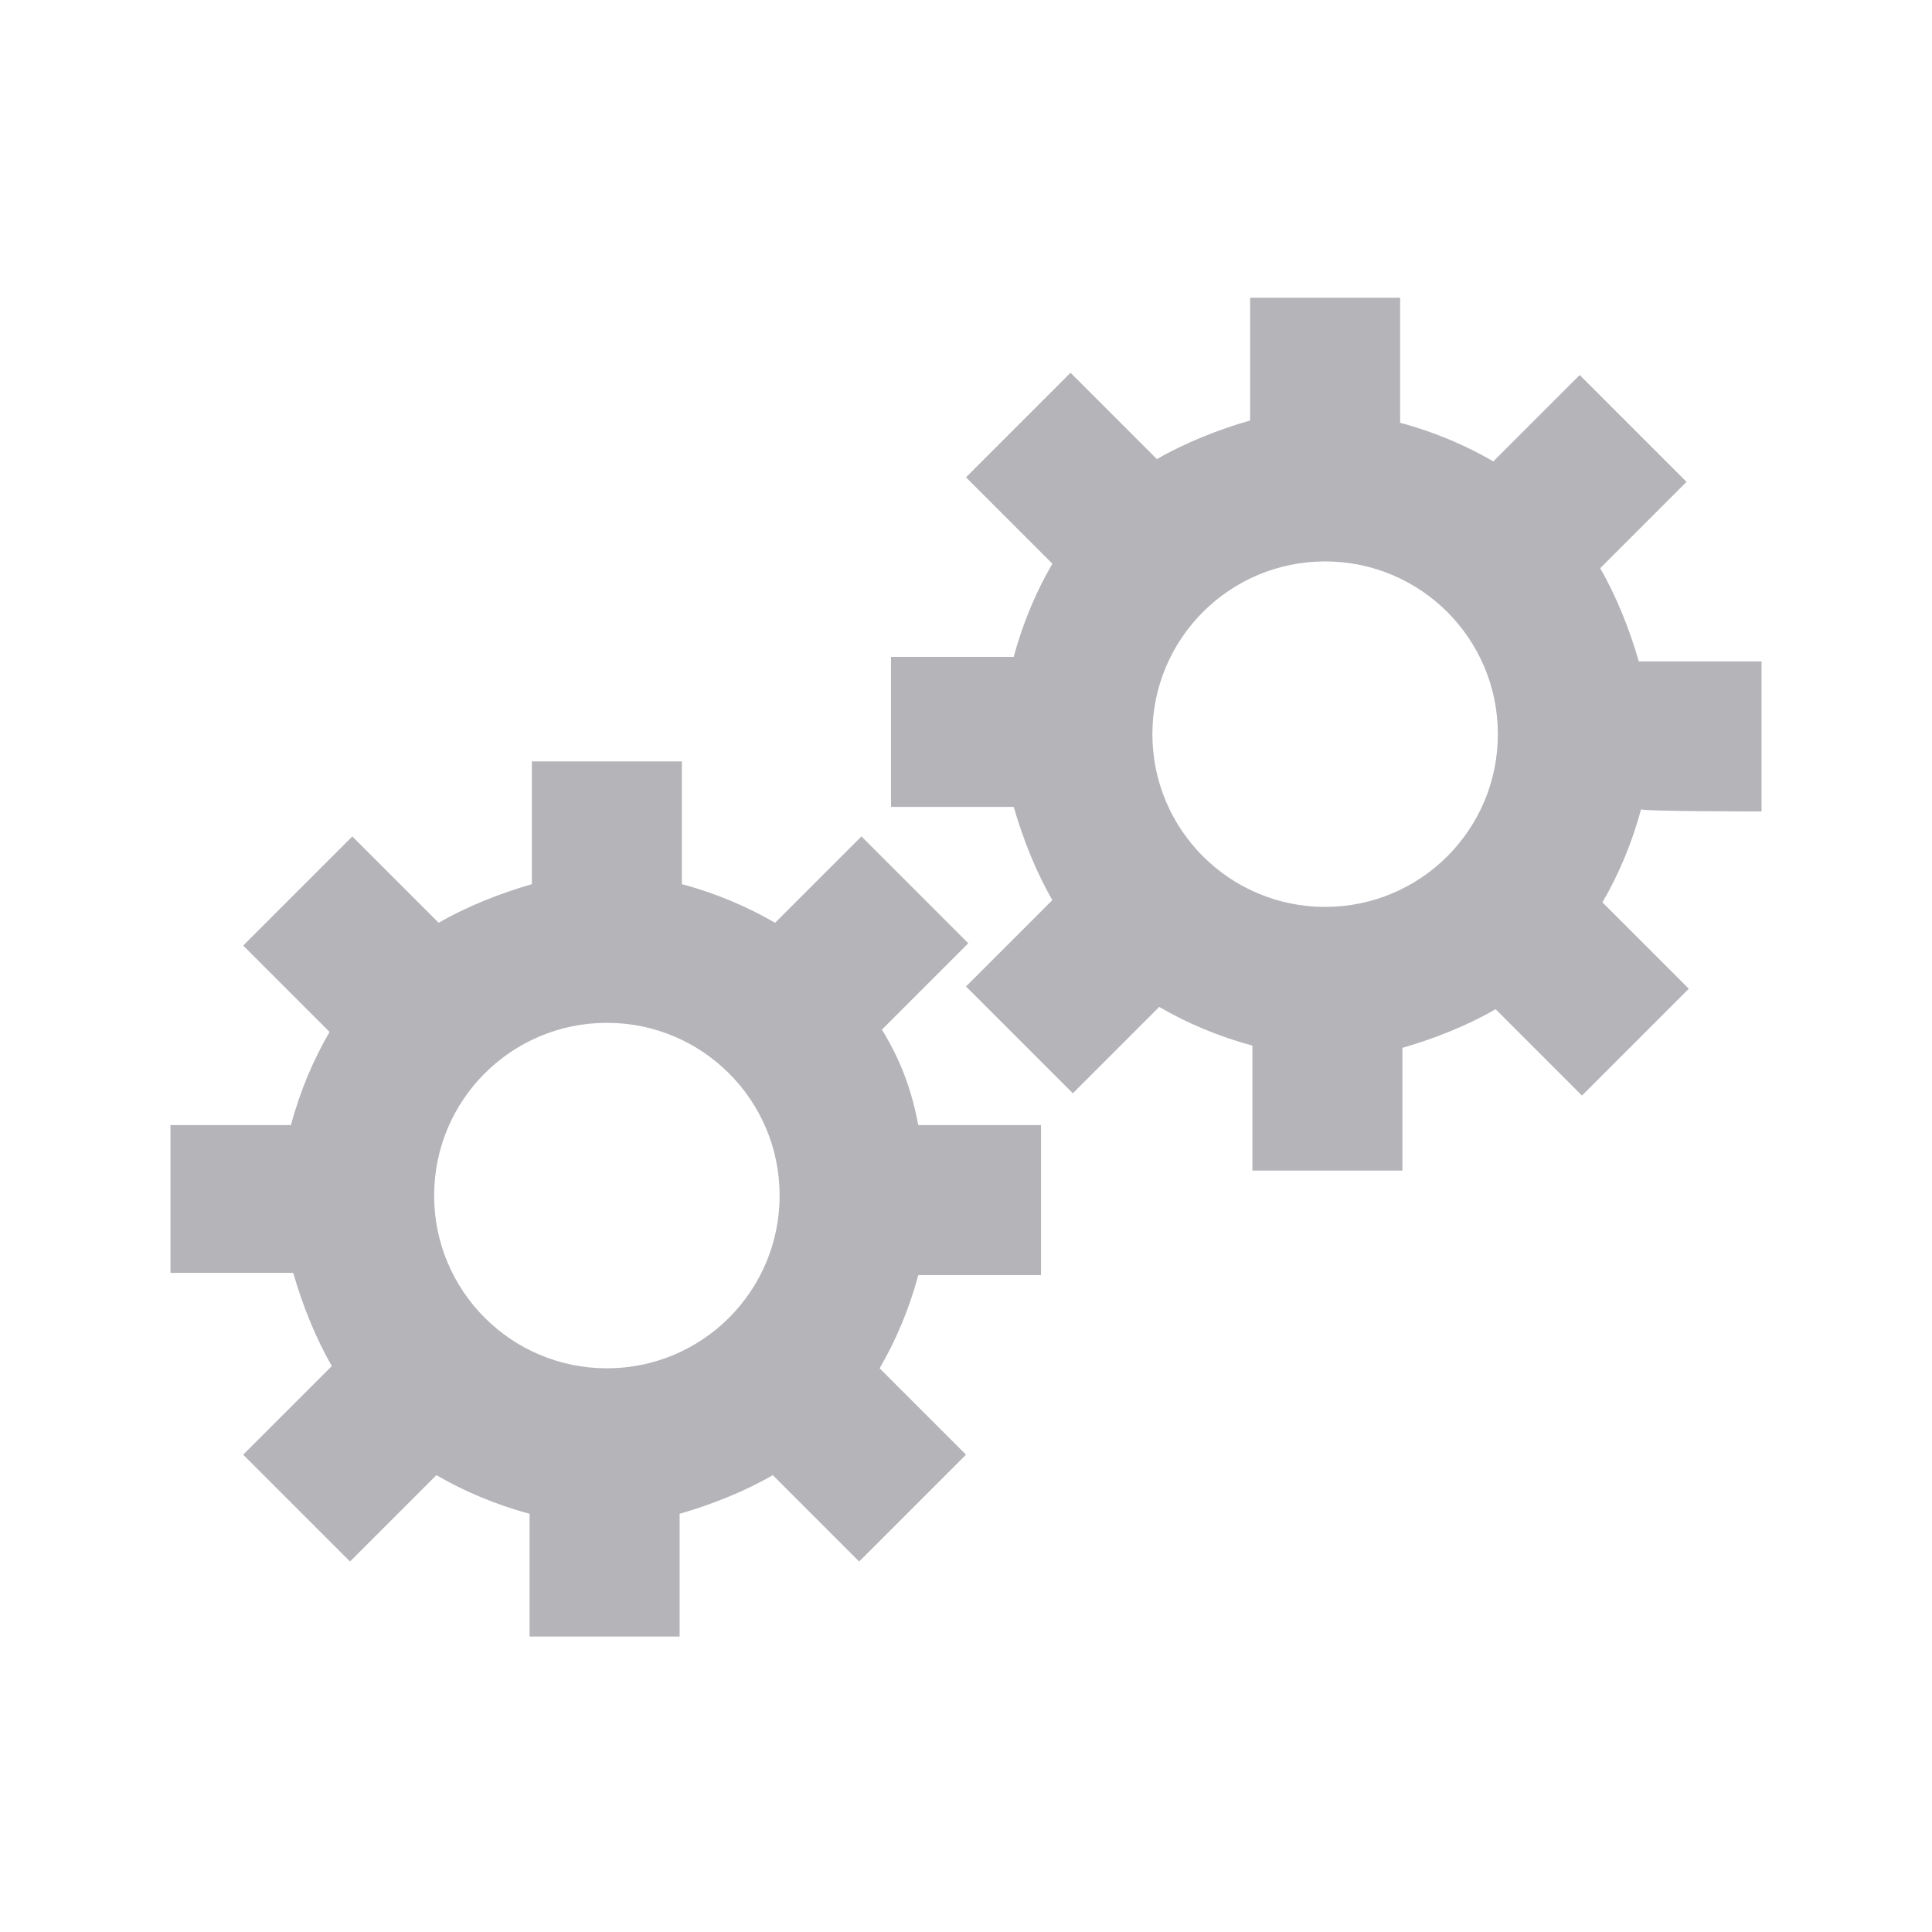
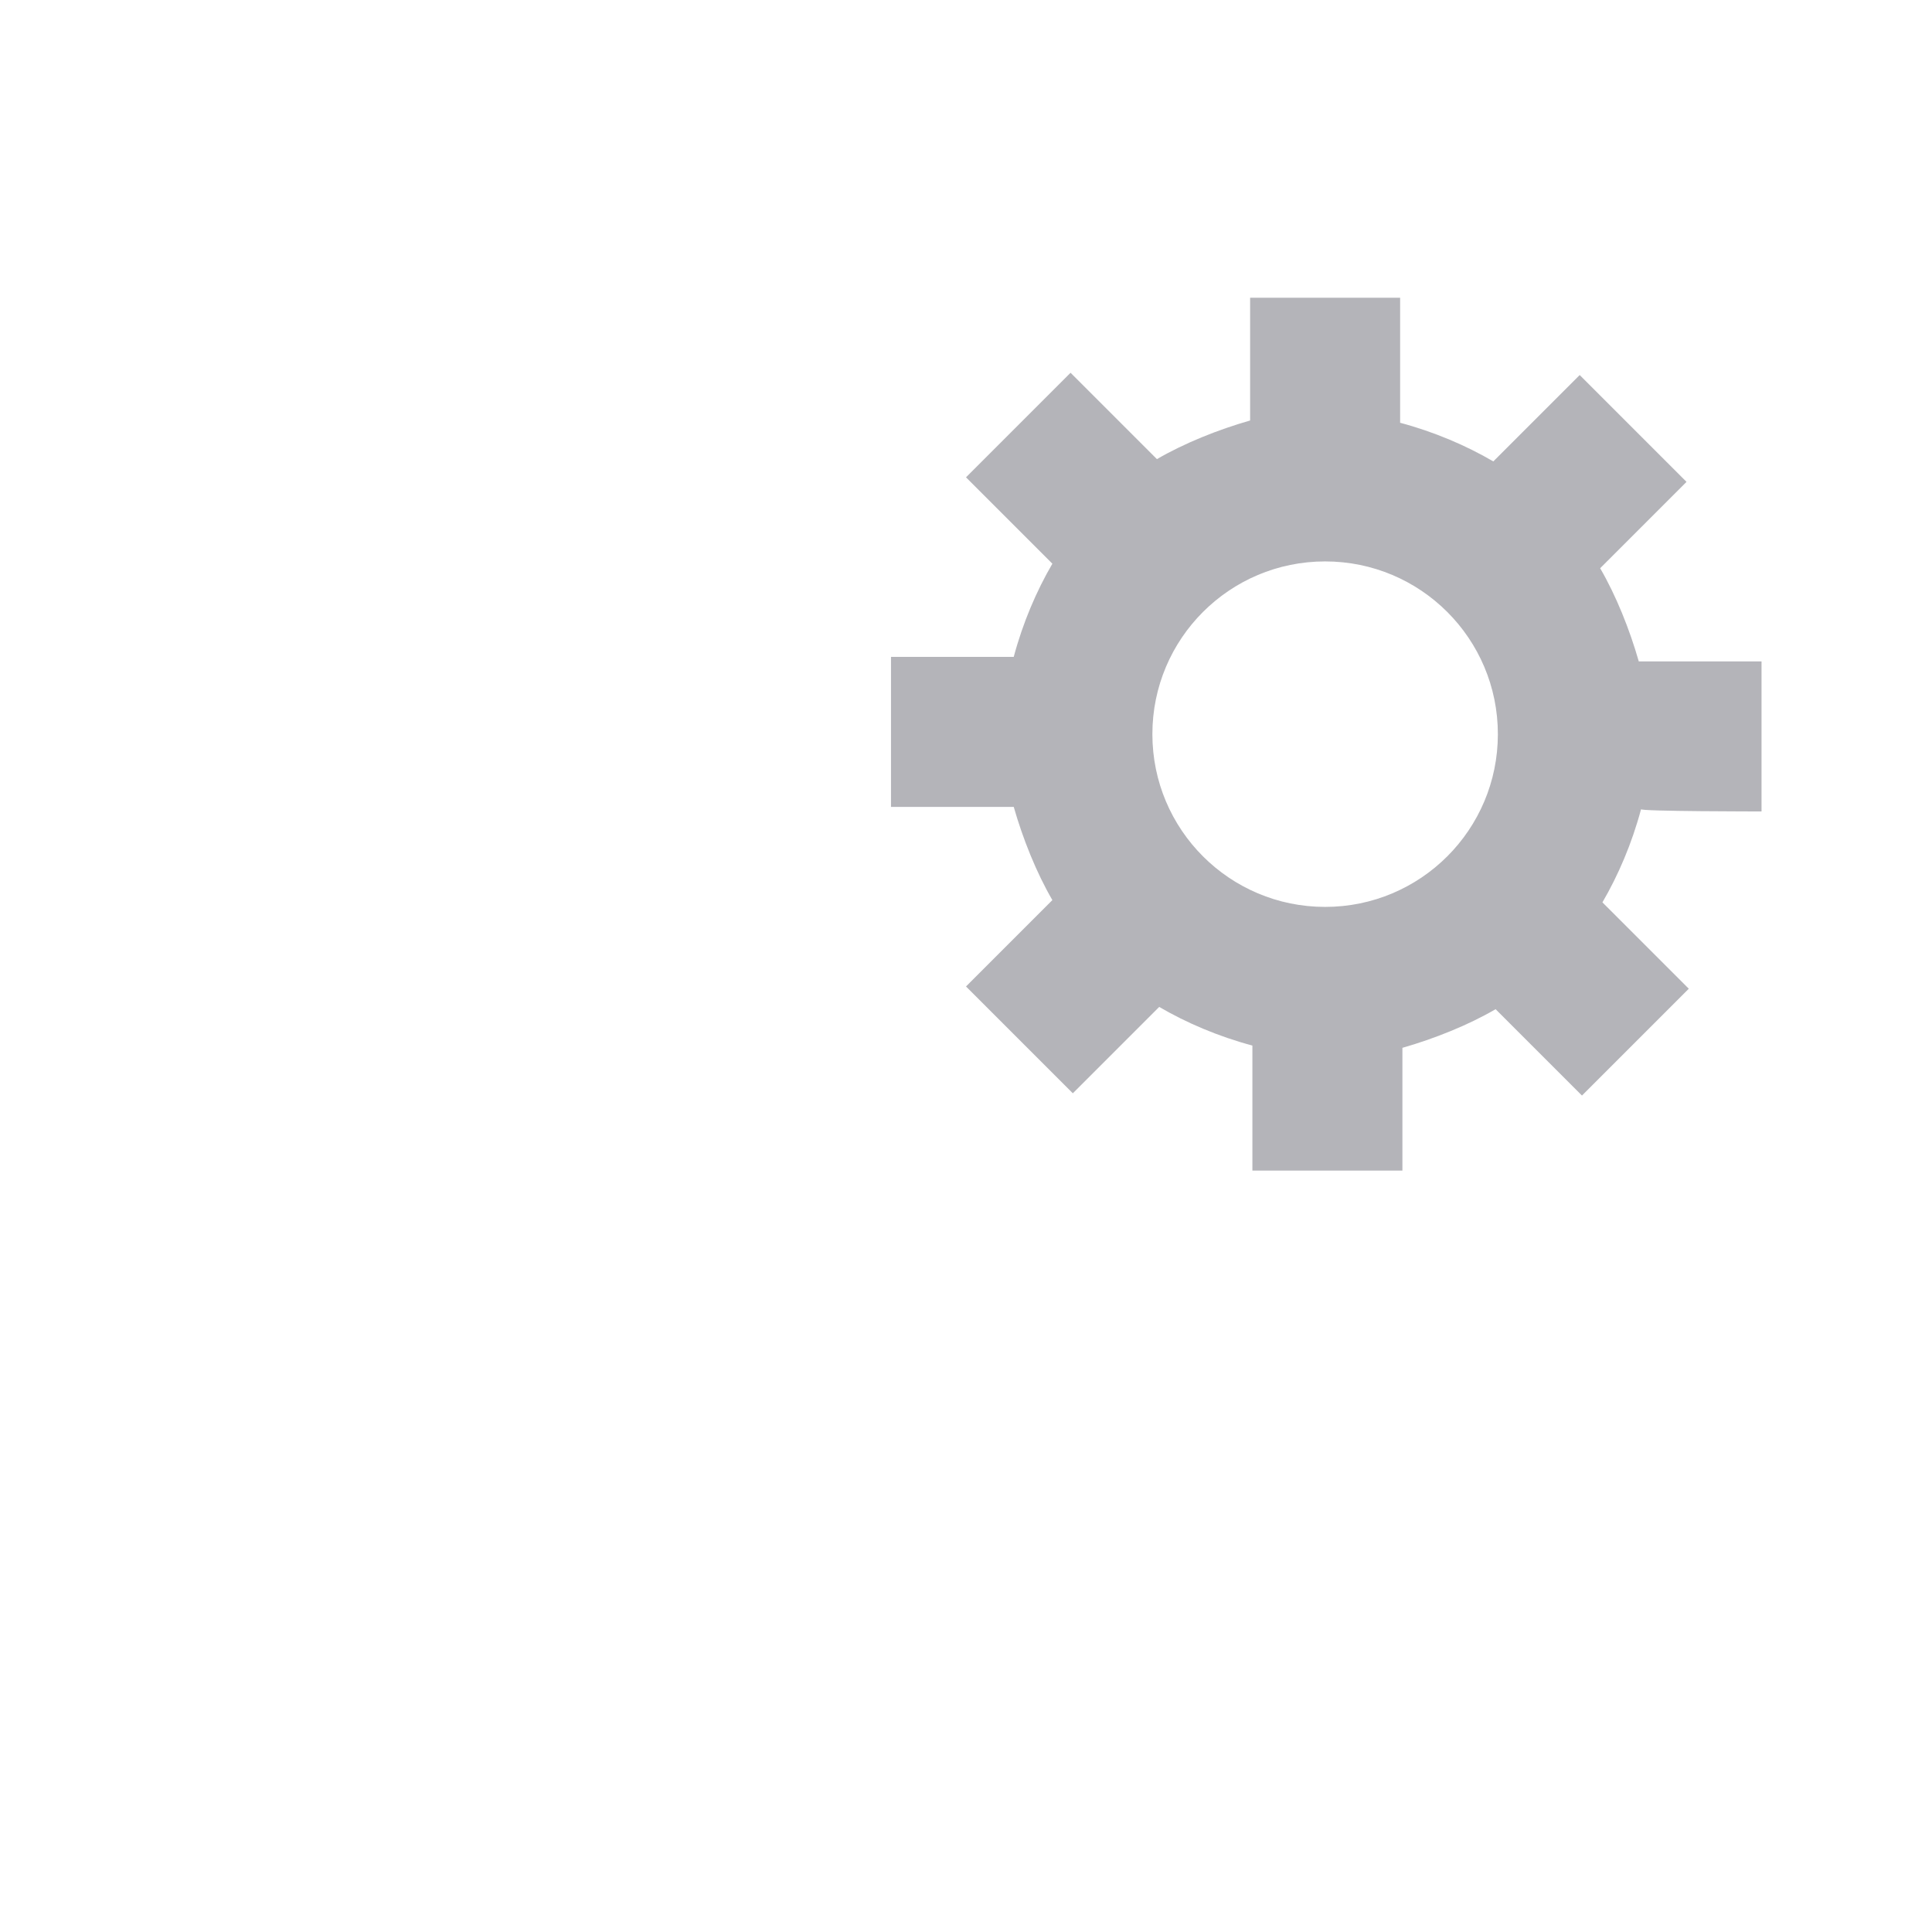
<svg xmlns="http://www.w3.org/2000/svg" version="1.1" id="Ebene_1" x="0px" y="0px" viewBox="0 0 85 85" style="enable-background:new 0 0 85 85;" xml:space="preserve">
  <style type="text/css">
	.st0{fill:#B4B4B9;}
</style>
  <g>
    <path class="st0" d="M77.5,35.7v-6.6h-5.4c-0.4-1.4-1-2.9-1.7-4.1l3.8-3.8l-4.7-4.7l-3.8,3.8c-1.2-0.7-2.6-1.3-4.1-1.7v-5.5h-6.6   v5.4c-1.4,0.4-2.9,1-4.1,1.7l-3.8-3.8L42.5,21l3.8,3.8c-0.7,1.2-1.3,2.6-1.7,4.1h-5.4v6.6h5.4c0.4,1.4,1,2.9,1.7,4.1l-3.8,3.8   l4.7,4.7l3.8-3.8c1.2,0.7,2.6,1.3,4.1,1.7v5.5h6.6v-5.4c1.4-0.4,2.9-1,4.1-1.7l3.8,3.8l4.7-4.7l-3.8-3.8c0.7-1.2,1.3-2.6,1.7-4.1   C72.1,35.7,77.5,35.7,77.5,35.7z M58.3,39.9c-4.2,0-7.6-3.4-7.6-7.6s3.4-7.6,7.6-7.6s7.6,3.4,7.6,7.6S62.5,39.9,58.3,39.9z" />
-     <path class="st0" d="M38.8,45.3l3.8-3.8l-4.7-4.7l-3.8,3.8c-1.2-0.7-2.6-1.3-4.1-1.7v-5.4h-6.6v5.4c-1.4,0.4-2.9,1-4.1,1.7   l-3.8-3.8l-4.8,4.8l3.8,3.8c-0.7,1.2-1.3,2.6-1.7,4.1H7.5V56h5.4c0.4,1.4,1,2.9,1.7,4.1L10.7,64l4.7,4.7l3.8-3.8   c1.2,0.7,2.6,1.3,4.1,1.7v5.4h6.6v-5.4c1.4-0.4,2.9-1,4.1-1.7l3.8,3.8l4.7-4.7l-3.8-3.8c0.7-1.2,1.3-2.6,1.7-4.1h5.4v-6.6h-5.4   C40.1,47.9,39.6,46.6,38.8,45.3z M26.7,60.2c-4.2,0-7.6-3.4-7.6-7.6s3.4-7.6,7.6-7.6s7.6,3.4,7.6,7.6S30.9,60.2,26.7,60.2z" />
  </g>
</svg>